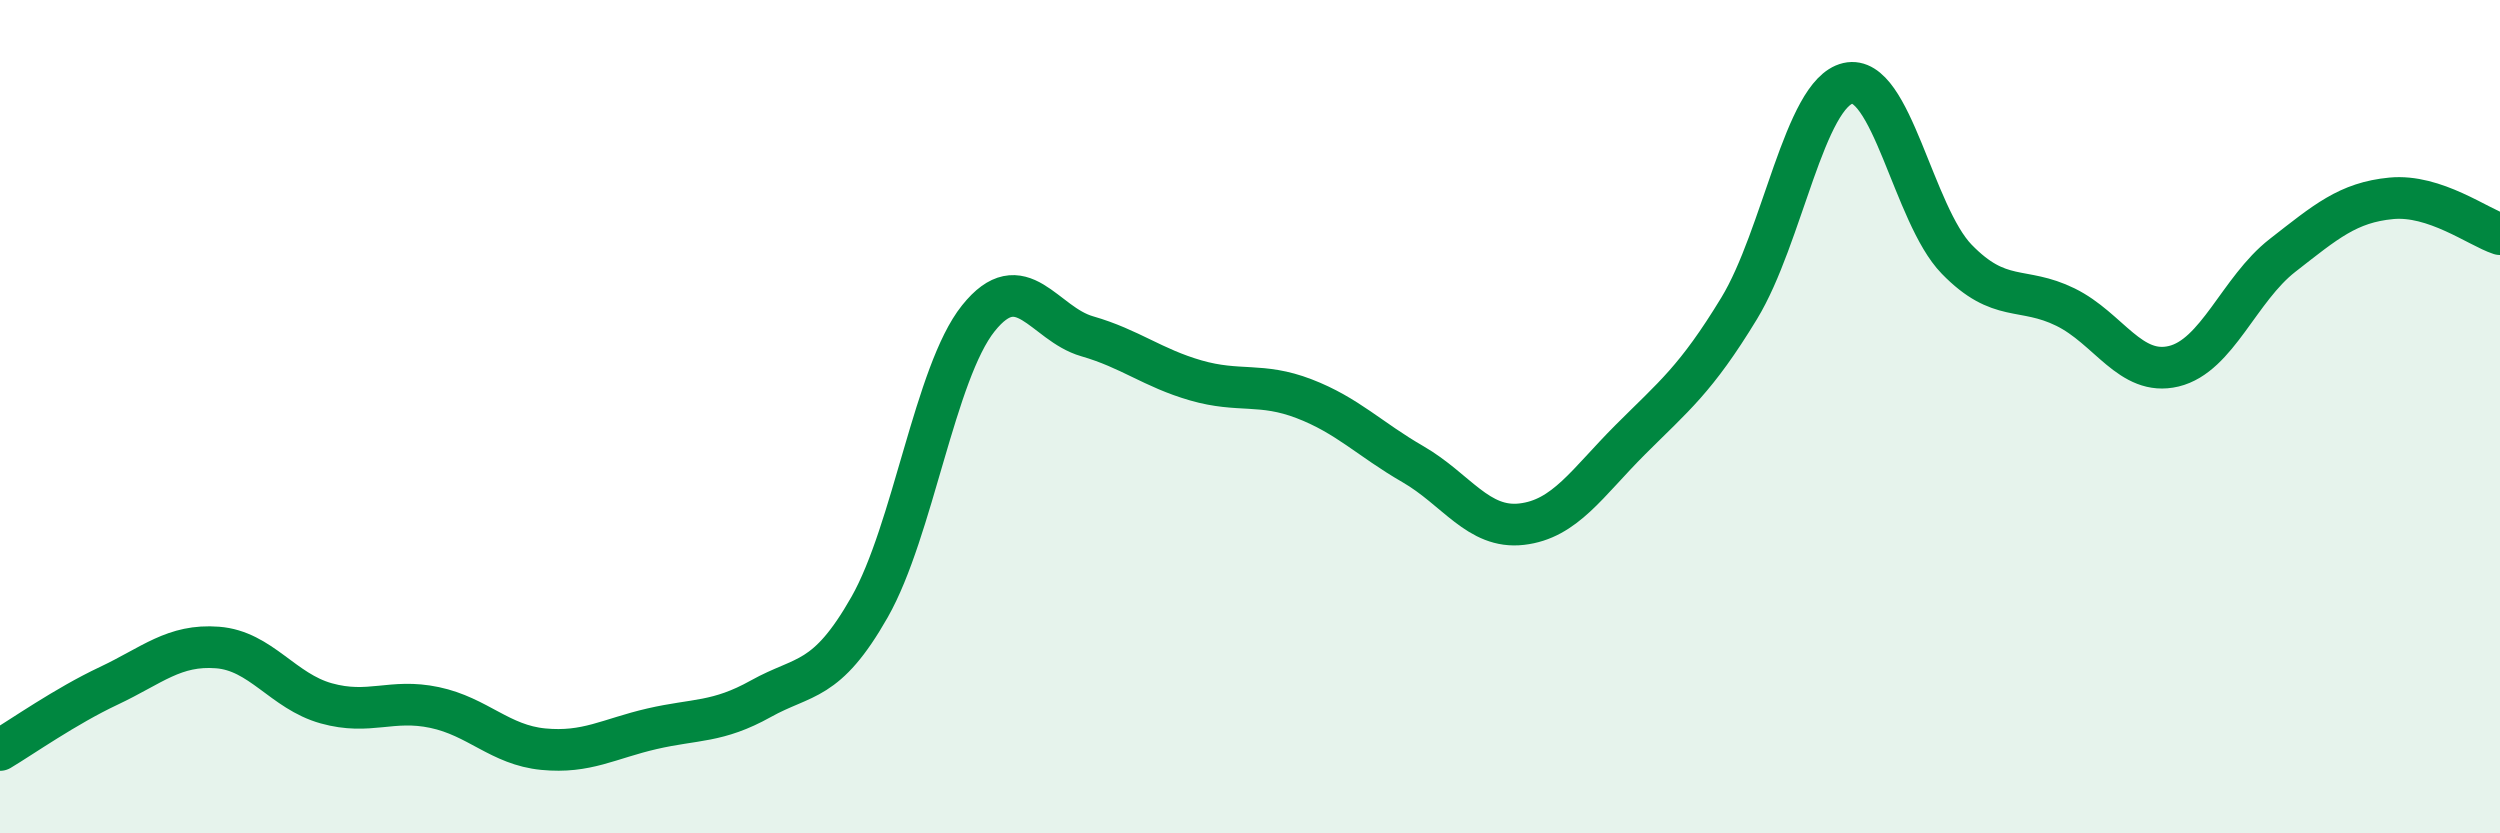
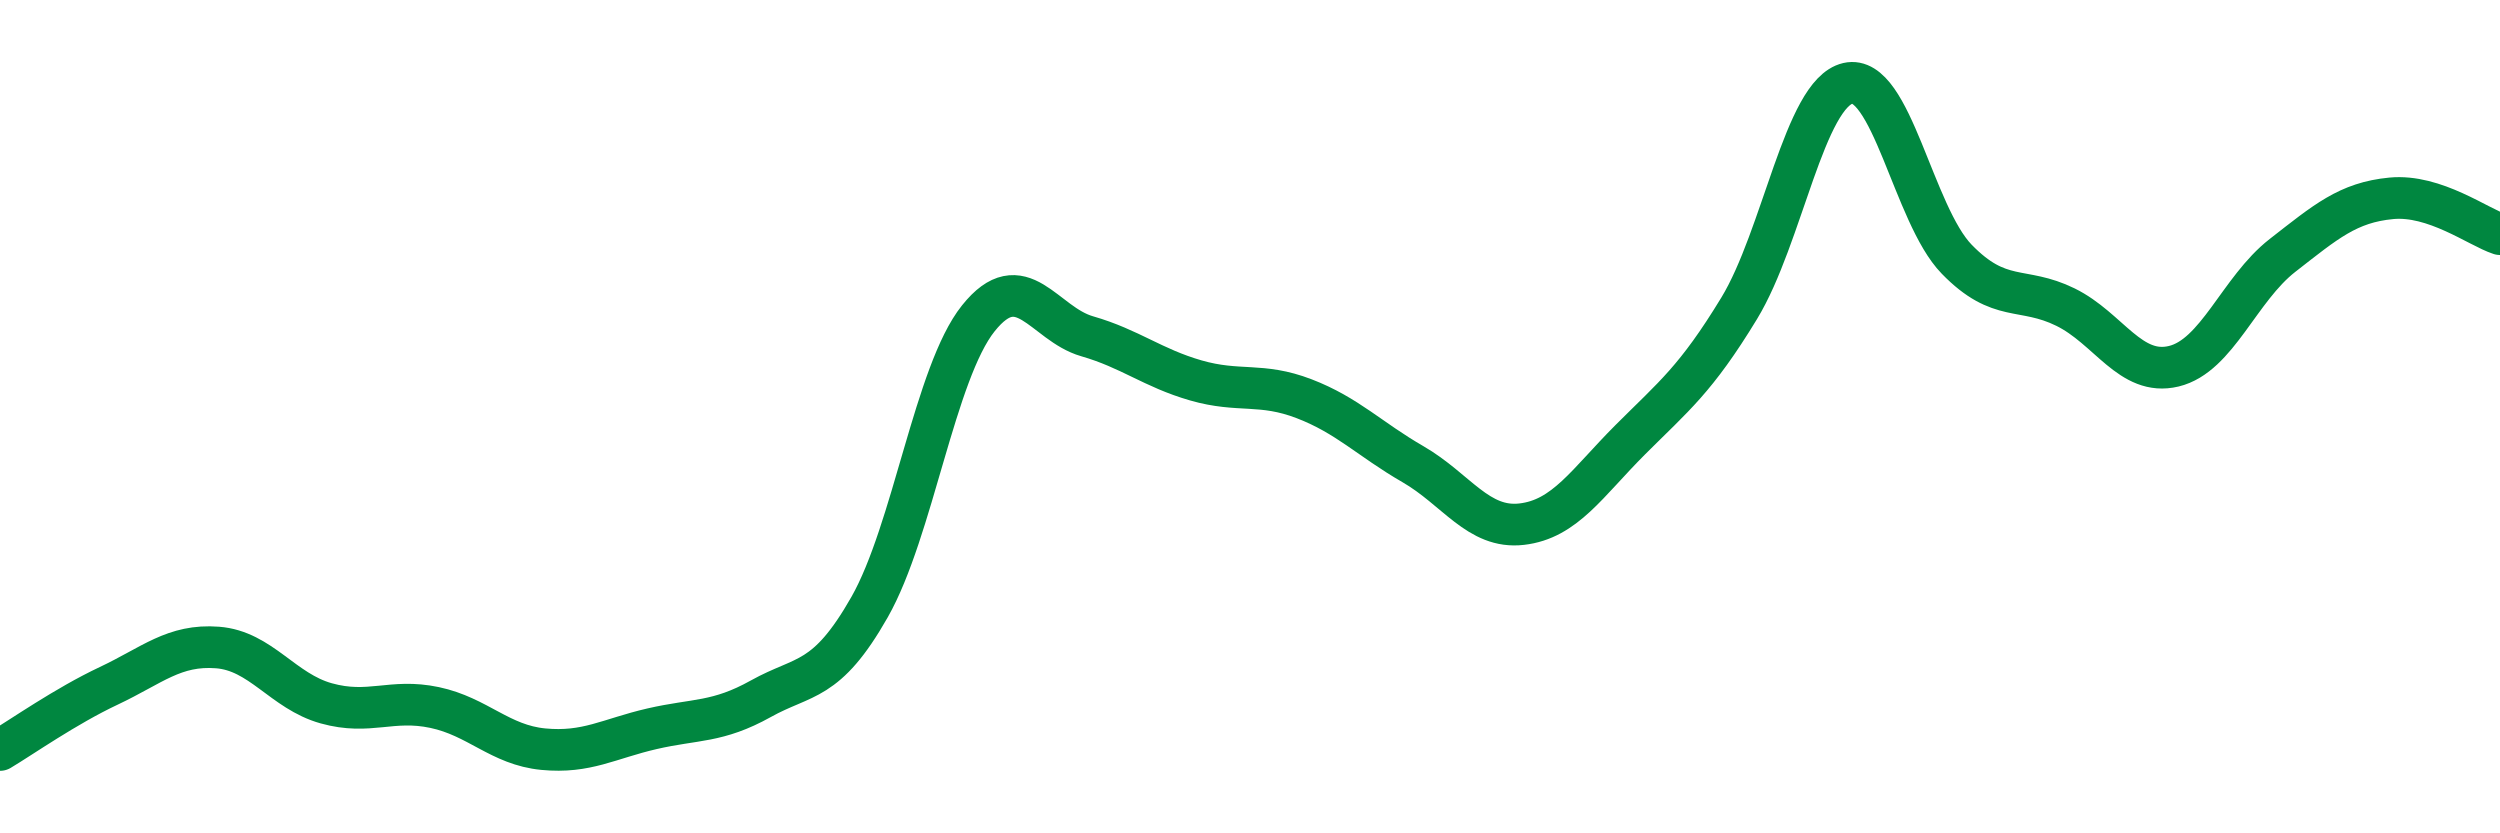
<svg xmlns="http://www.w3.org/2000/svg" width="60" height="20" viewBox="0 0 60 20">
-   <path d="M 0,18 C 0.52,17.69 1.57,16.95 2.61,16.46 C 3.65,15.97 4.18,15.46 5.22,15.54 C 6.26,15.62 6.79,16.59 7.83,16.88 C 8.87,17.17 9.39,16.76 10.43,16.98 C 11.47,17.2 12,17.88 13.04,17.98 C 14.08,18.08 14.61,17.73 15.65,17.49 C 16.69,17.25 17.22,17.35 18.26,16.77 C 19.3,16.19 19.83,16.4 20.87,14.57 C 21.91,12.74 22.44,8.94 23.48,7.64 C 24.52,6.34 25.05,7.77 26.09,8.07 C 27.13,8.37 27.66,8.83 28.7,9.13 C 29.74,9.43 30.26,9.17 31.3,9.57 C 32.34,9.97 32.87,10.54 33.91,11.14 C 34.95,11.74 35.48,12.7 36.52,12.58 C 37.56,12.46 38.09,11.59 39.13,10.55 C 40.17,9.51 40.7,9.11 41.74,7.4 C 42.78,5.69 43.31,2.24 44.35,2 C 45.39,1.76 45.92,5.15 46.96,6.22 C 48,7.29 48.53,6.86 49.57,7.37 C 50.61,7.88 51.13,9.04 52.17,8.79 C 53.21,8.54 53.74,6.94 54.78,6.13 C 55.82,5.32 56.35,4.86 57.39,4.76 C 58.43,4.66 59.48,5.45 60,5.62L60 20L0 20Z" fill="#008740" opacity="0.1" stroke-linecap="round" stroke-linejoin="round" />
  <path d="M 0,18 C 0.52,17.69 1.57,16.95 2.61,16.46 C 3.65,15.97 4.18,15.46 5.22,15.54 C 6.26,15.62 6.79,16.59 7.83,16.88 C 8.87,17.17 9.39,16.76 10.43,16.98 C 11.47,17.2 12,17.88 13.04,17.98 C 14.08,18.08 14.61,17.73 15.65,17.49 C 16.69,17.25 17.22,17.35 18.26,16.77 C 19.3,16.19 19.83,16.4 20.87,14.57 C 21.91,12.74 22.44,8.94 23.48,7.64 C 24.52,6.34 25.05,7.77 26.09,8.07 C 27.13,8.37 27.66,8.83 28.7,9.13 C 29.74,9.43 30.26,9.17 31.3,9.57 C 32.34,9.97 32.87,10.54 33.91,11.14 C 34.95,11.74 35.48,12.7 36.52,12.58 C 37.56,12.46 38.09,11.59 39.13,10.55 C 40.17,9.51 40.7,9.11 41.74,7.4 C 42.78,5.69 43.31,2.24 44.35,2 C 45.39,1.76 45.92,5.15 46.96,6.22 C 48,7.29 48.53,6.86 49.57,7.37 C 50.61,7.88 51.13,9.04 52.17,8.79 C 53.21,8.54 53.74,6.94 54.78,6.13 C 55.82,5.32 56.35,4.86 57.39,4.76 C 58.43,4.66 59.48,5.45 60,5.62" stroke="#008740" stroke-width="1" fill="none" stroke-linecap="round" stroke-linejoin="round" />
</svg>